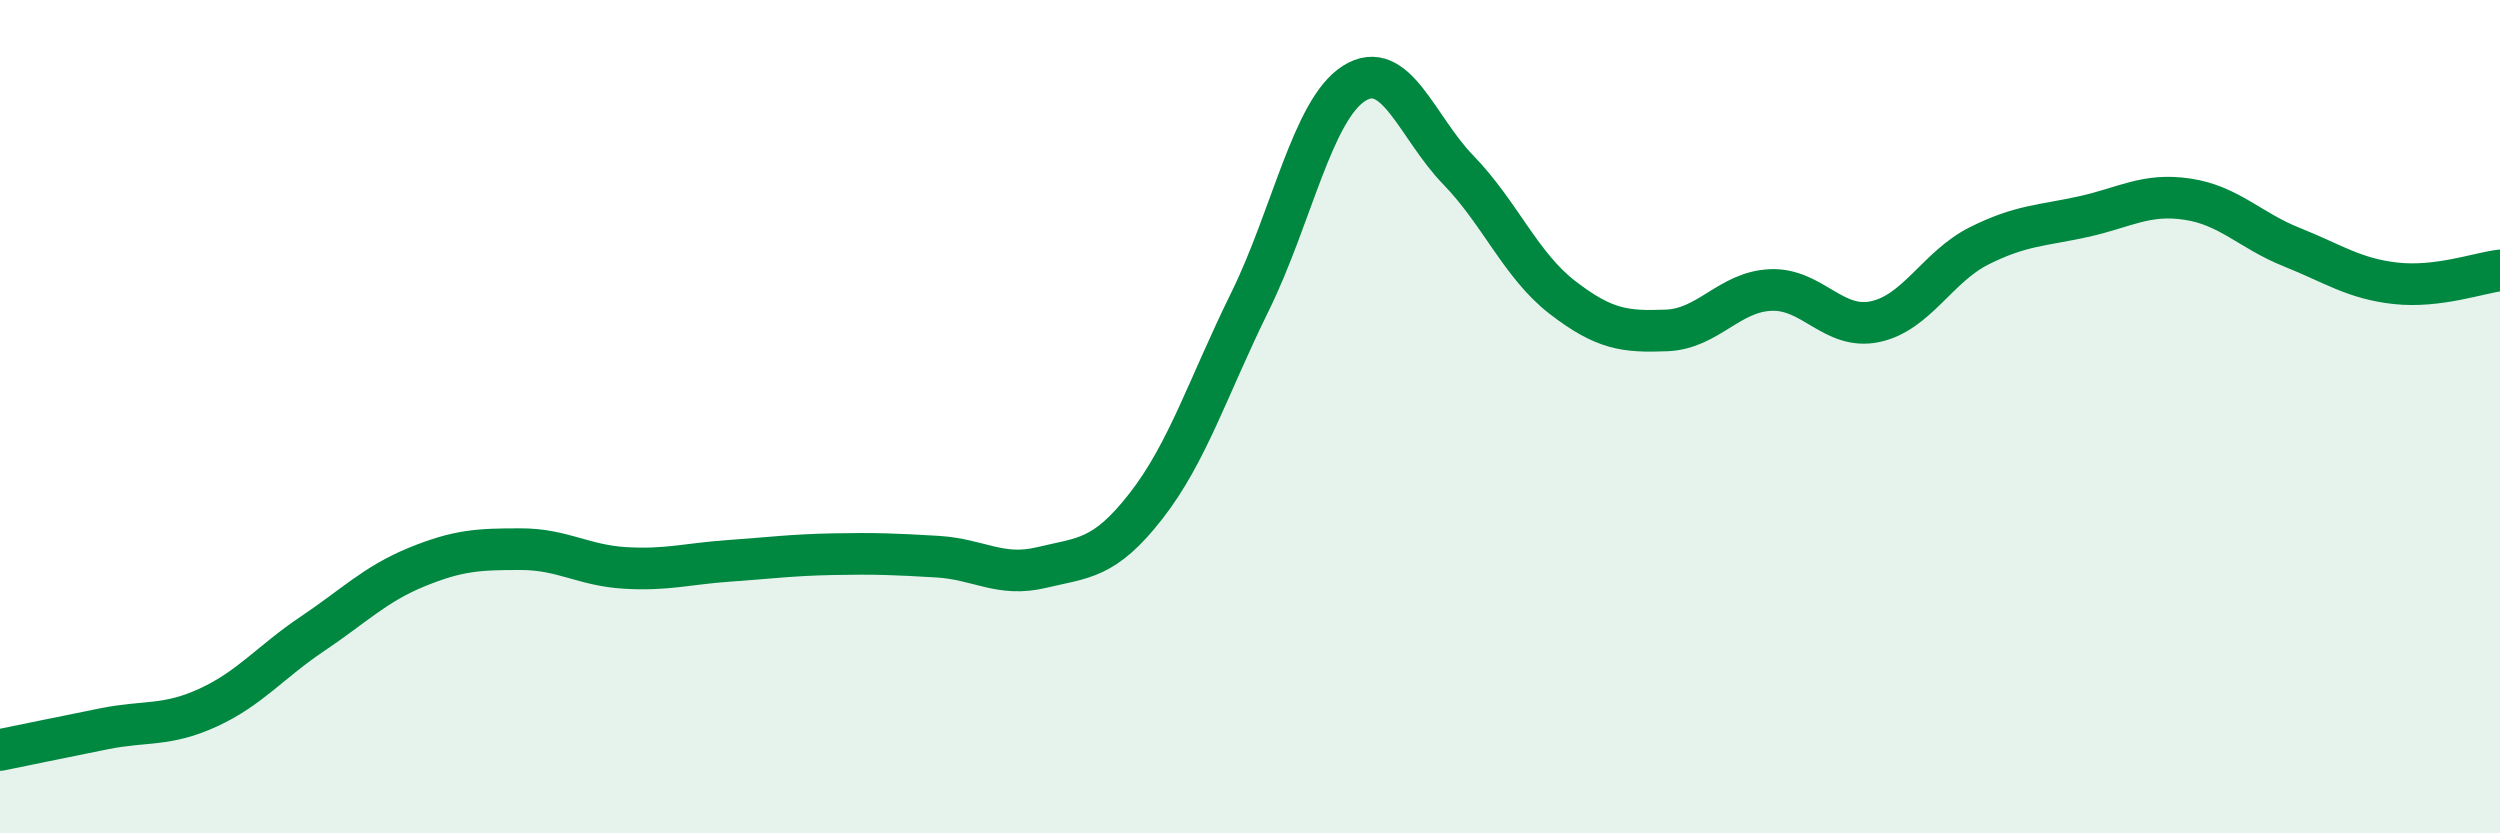
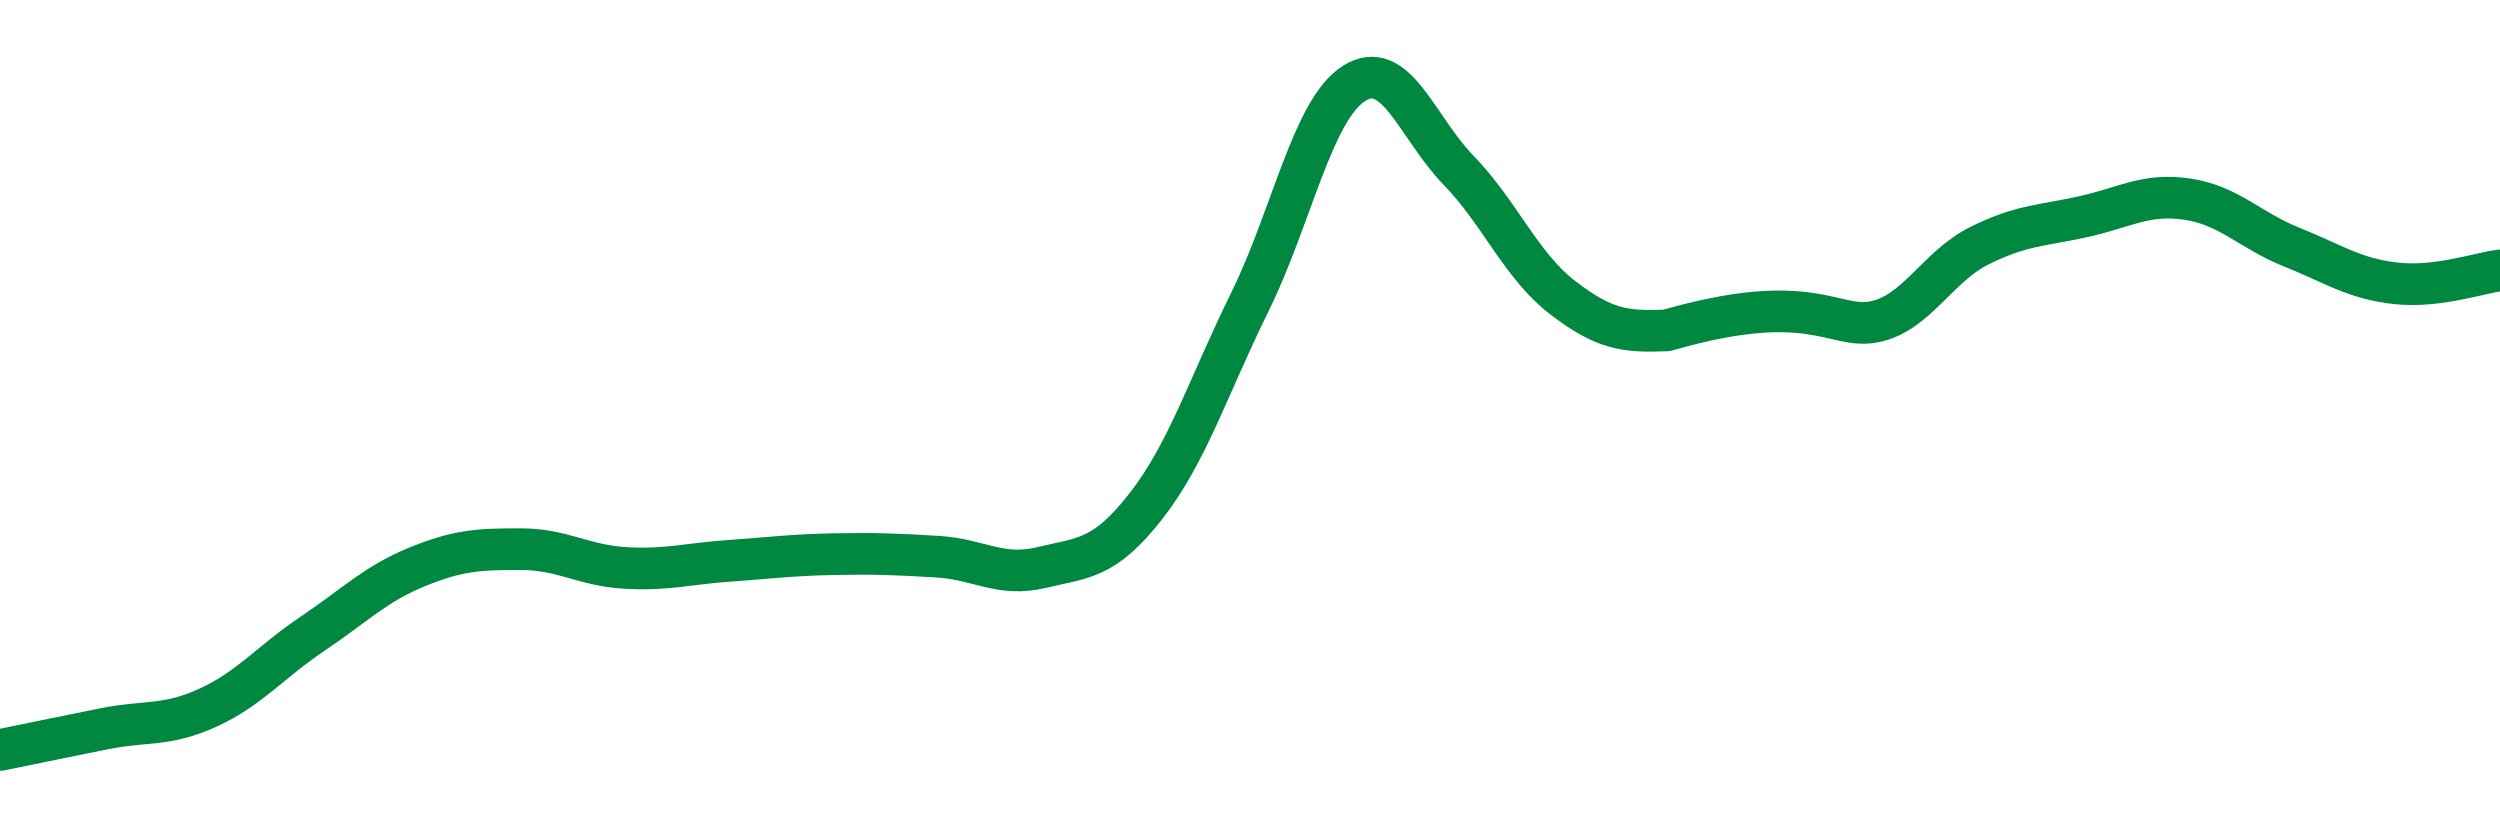
<svg xmlns="http://www.w3.org/2000/svg" width="60" height="20" viewBox="0 0 60 20">
-   <path d="M 0,18 C 0.5,17.9 1.5,17.69 2.5,17.49 C 3.5,17.29 4,17.44 5,16.98 C 6,16.52 6.5,15.88 7.5,15.21 C 8.5,14.54 9,14.02 10,13.61 C 11,13.2 11.5,13.18 12.5,13.18 C 13.5,13.18 14,13.57 15,13.63 C 16,13.69 16.5,13.53 17.5,13.46 C 18.5,13.39 19,13.32 20,13.3 C 21,13.28 21.5,13.3 22.5,13.36 C 23.5,13.42 24,13.86 25,13.62 C 26,13.38 26.5,13.43 27.5,12.15 C 28.5,10.87 29,9.27 30,7.24 C 31,5.21 31.5,2.63 32.5,2 C 33.5,1.37 34,3.05 35,4.08 C 36,5.11 36.5,6.37 37.5,7.14 C 38.5,7.91 39,7.97 40,7.93 C 41,7.89 41.5,7 42.5,6.96 C 43.5,6.92 44,7.93 45,7.72 C 46,7.51 46.5,6.4 47.5,5.9 C 48.5,5.4 49,5.42 50,5.2 C 51,4.98 51.5,4.63 52.5,4.78 C 53.5,4.93 54,5.53 55,5.93 C 56,6.33 56.5,6.69 57.5,6.8 C 58.5,6.91 59.5,6.55 60,6.49L60 20L0 20Z" fill="#008740" opacity="0.1" stroke-linecap="round" stroke-linejoin="round" />
-   <path d="M 0,18 C 0.5,17.9 1.5,17.69 2.5,17.49 C 3.5,17.29 4,17.44 5,16.98 C 6,16.52 6.5,15.88 7.5,15.21 C 8.5,14.54 9,14.02 10,13.61 C 11,13.2 11.5,13.18 12.5,13.18 C 13.5,13.18 14,13.57 15,13.63 C 16,13.69 16.5,13.53 17.5,13.46 C 18.5,13.39 19,13.32 20,13.3 C 21,13.28 21.5,13.3 22.5,13.36 C 23.5,13.42 24,13.86 25,13.62 C 26,13.38 26.5,13.43 27.5,12.15 C 28.5,10.87 29,9.27 30,7.24 C 31,5.21 31.5,2.63 32.5,2 C 33.5,1.37 34,3.05 35,4.08 C 36,5.11 36.5,6.37 37.5,7.14 C 38.5,7.91 39,7.97 40,7.93 C 41,7.89 41.5,7 42.5,6.96 C 43.5,6.92 44,7.93 45,7.72 C 46,7.51 46.5,6.4 47.5,5.9 C 48.5,5.4 49,5.42 50,5.2 C 51,4.98 51.5,4.63 52.5,4.78 C 53.5,4.93 54,5.53 55,5.93 C 56,6.33 56.5,6.69 57.5,6.8 C 58.5,6.91 59.5,6.55 60,6.49" stroke="#008740" stroke-width="1" fill="none" stroke-linecap="round" stroke-linejoin="round" />
+   <path d="M 0,18 C 0.5,17.9 1.5,17.69 2.5,17.49 C 3.5,17.29 4,17.44 5,16.98 C 6,16.52 6.5,15.88 7.5,15.21 C 8.5,14.54 9,14.02 10,13.61 C 11,13.2 11.5,13.18 12.5,13.18 C 13.5,13.18 14,13.57 15,13.63 C 16,13.69 16.5,13.53 17.5,13.46 C 18.5,13.39 19,13.32 20,13.3 C 21,13.28 21.5,13.3 22.5,13.36 C 23.5,13.42 24,13.86 25,13.62 C 26,13.38 26.5,13.43 27.5,12.15 C 28.5,10.87 29,9.27 30,7.24 C 31,5.21 31.5,2.63 32.5,2 C 33.5,1.37 34,3.05 35,4.08 C 36,5.11 36.5,6.37 37.5,7.14 C 38.5,7.91 39,7.97 40,7.93 C 43.5,6.92 44,7.93 45,7.72 C 46,7.51 46.5,6.4 47.5,5.9 C 48.5,5.4 49,5.42 50,5.2 C 51,4.98 51.5,4.63 52.5,4.78 C 53.5,4.93 54,5.53 55,5.93 C 56,6.33 56.5,6.69 57.5,6.8 C 58.5,6.91 59.5,6.55 60,6.49" stroke="#008740" stroke-width="1" fill="none" stroke-linecap="round" stroke-linejoin="round" />
</svg>